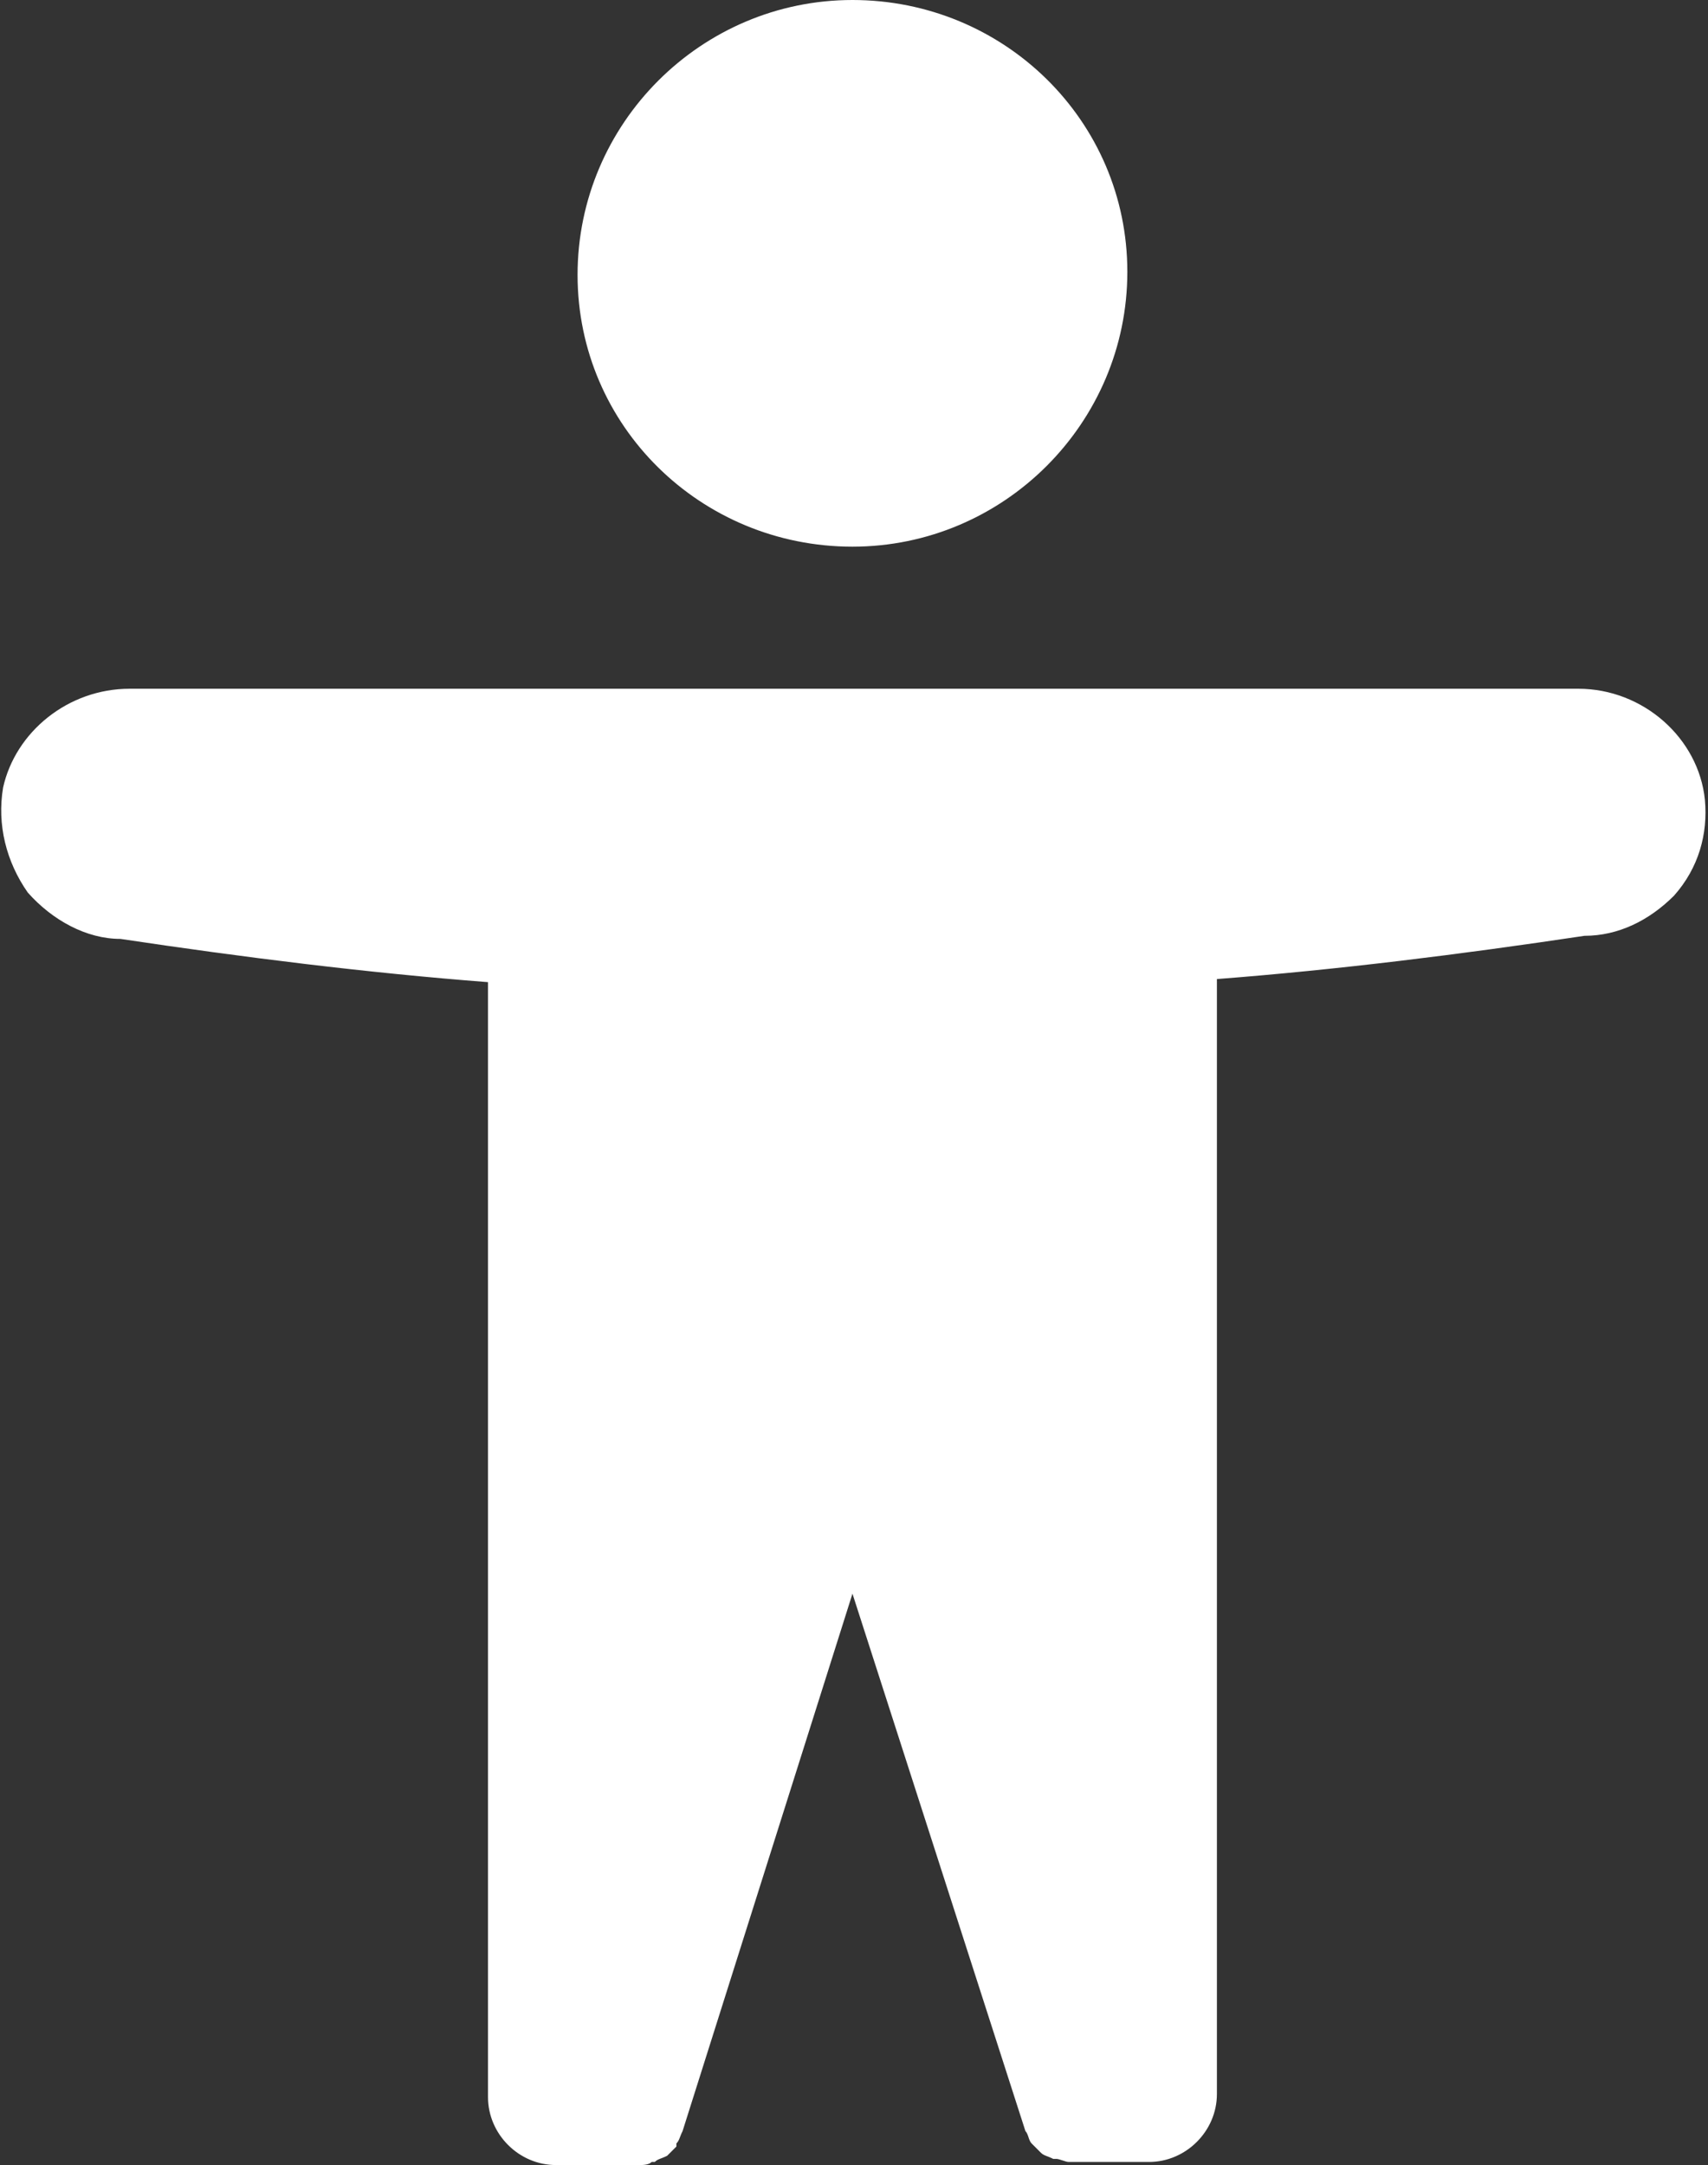
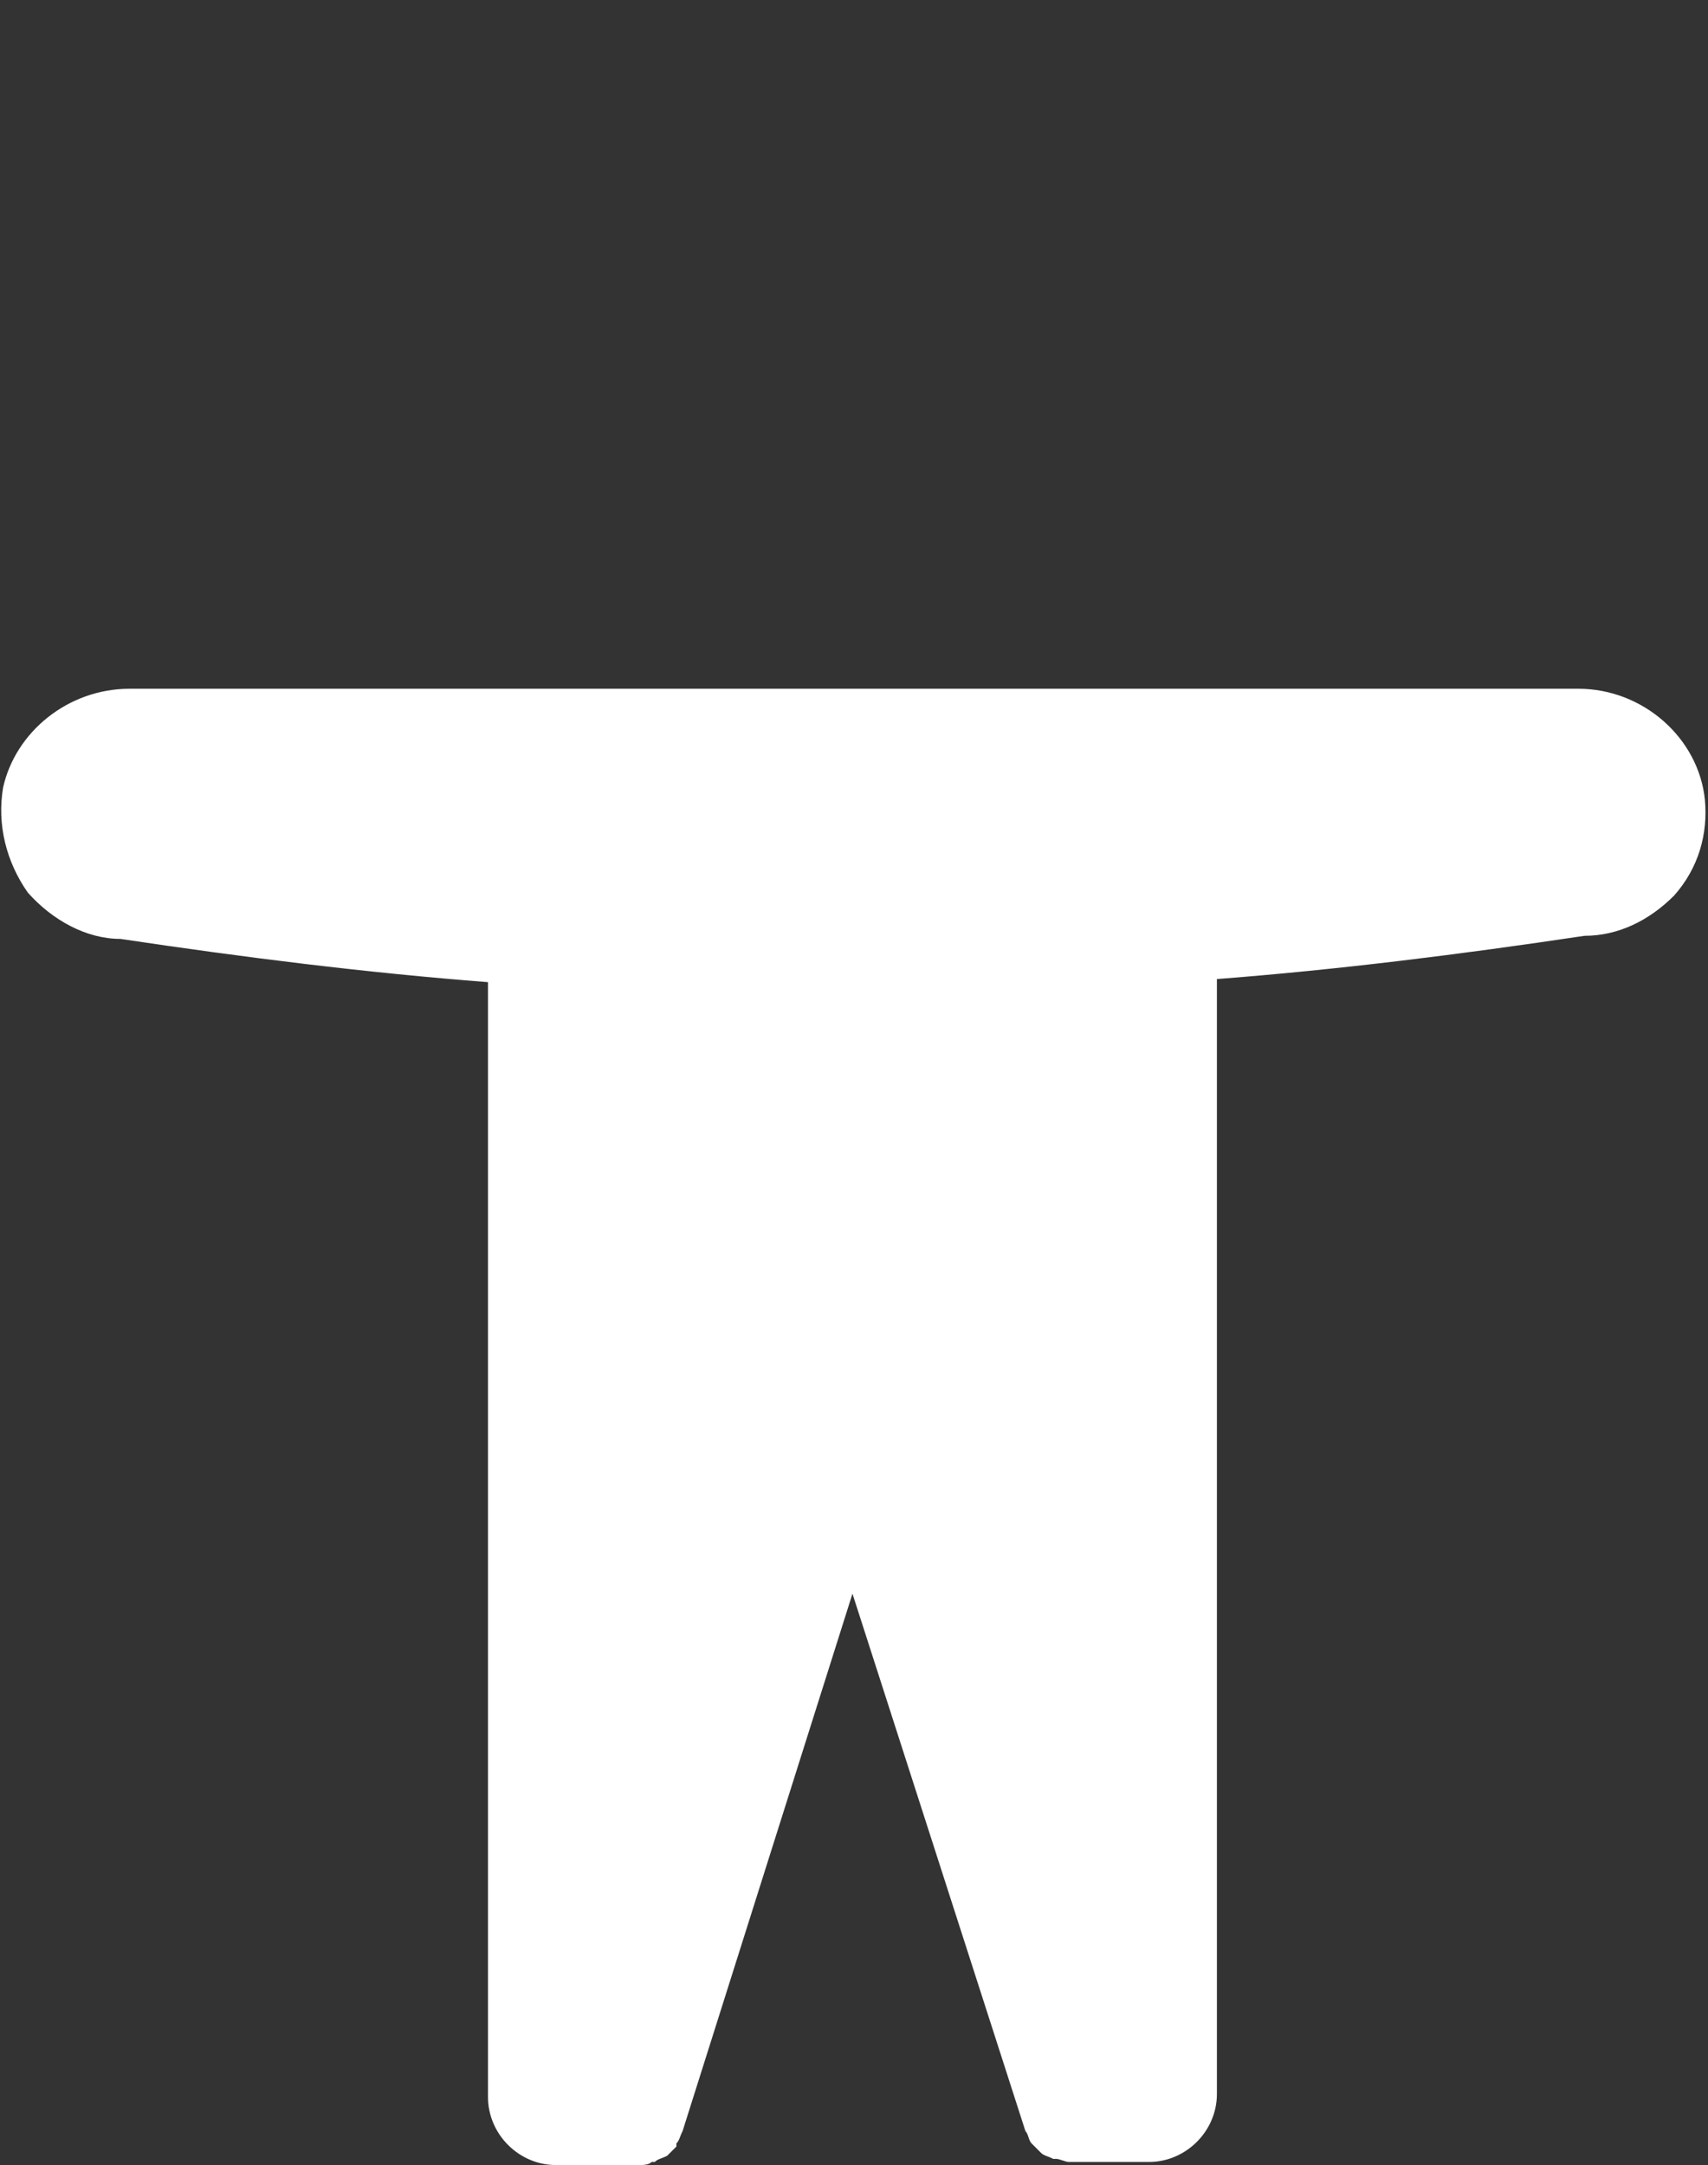
<svg xmlns="http://www.w3.org/2000/svg" id="Calque_1" x="0px" y="0px" viewBox="0 0 55.3 70.1" style="enable-background:new 0 0 55.3 70.1;" xml:space="preserve">
  <rect x="0" y="0" width="55.3" height="70.1" fill="#333333" stroke="none" />
  <style type="text/css">	.st0{fill:#FFFFFF;}	.st1{fill:#0082FF;}	.st2{fill:#0F1A26;}	.st3{fill:#B8E0EE;}	.st4{fill:#00A7C9;}	.st5{fill:#EA4B94;}	.st6{fill:#F7C7D5;}	.st7{fill:#FFD41F;}	.st8{fill:#E2AC21;}	.st9{fill:#1BB2B0;}	.st10{fill:#13100D;}	.st11{fill:#E6197C;}	.st12{fill:#FBBC25;}	.st13{fill:#EC6D9E;}	.st14{fill:#1D6AAE;}	.st15{fill:#6589C3;}	.st16{fill:#91BF20;}	.st17{fill:#FDCE68;}	.st18{fill:#B1CE62;}	.st19{fill:#E94B93;}	.st20{fill:#1A7BBF;}	.st21{fill:#F7C6D4;}	.st22{clip-path:url(#SVGID_2_);}	.st23{clip-path:url(#SVGID_4_);}	.st24{fill:#97CCAE;}	.st25{fill:#FFD220;}	.st26{fill:#7DCAD7;}	.st27{fill:#1F2244;}	.st28{clip-path:url(#SVGID_6_);}	.st29{clip-path:url(#SVGID_8_);}	.st30{fill:#162A47;}	.st31{fill:#97CDAD;}	.st32{fill:#00A7CA;}	.st33{fill:#B7E0ED;}	.st34{fill:#97CDAF;}	.st35{fill:#1AB2B1;}	.st36{fill:#162B47;}	.st37{fill:#18B2B2;}	.st38{fill-rule:evenodd;clip-rule:evenodd;fill:#97CDAF;}	.st39{fill-rule:evenodd;clip-rule:evenodd;fill:#FFFFFF;}	.st40{fill:#00A8CB;}	.st41{fill:#F8C8D5;}	.st42{fill:#D5D4C9;}	.st43{fill:#1A7ABF;}	.st44{fill:#98CEAE;}	.st45{fill:#1F2344;}	.st46{fill:#7FCAD4;}</style>
  <g>
    <path class="st0" d="M51.1,22.3H4.2c-2,0-3.7,1.4-4.1,3.2c-0.2,1.2,0.1,2.4,0.8,3.4c0.8,0.9,1.9,1.5,3,1.5c4,0.6,8,1.1,11.9,1.4  v36.1c0,1.2,1,2.2,2.2,2.2h2.7h0c0.1,0,0.3,0,0.4-0.1c0,0,0.1,0,0.1,0c0.1-0.1,0.2-0.1,0.4-0.2c0,0,0,0,0,0  c0.1-0.1,0.2-0.2,0.3-0.3c0,0,0,0,0-0.1c0.1-0.1,0.1-0.2,0.2-0.4c0,0,0,0,0,0l5.5-17.4L33.2,69c0,0,0,0,0,0  c0.1,0.1,0.1,0.3,0.2,0.4c0,0,0,0,0,0c0.1,0.1,0.2,0.2,0.3,0.3c0,0,0,0,0,0c0.1,0.1,0.2,0.1,0.4,0.2c0,0,0.1,0,0.1,0  c0.1,0,0.3,0.1,0.4,0.1h0h2.6c1.2,0,2.2-1,2.2-2.2l0-36.1c3.9-0.3,7.9-0.8,11.9-1.4c1.1,0,2.1-0.5,2.9-1.3c0.8-0.9,1.1-2,1-3.1  C55,23.9,53.2,22.3,51.1,22.3L51.1,22.3z" />
-     <path class="st0" d="M27.6,17.7c4.9,0,8.9-4,8.9-8.9S32.5,0,27.6,0s-8.9,4-8.9,8.9S22.7,17.7,27.6,17.7z" />
  </g>
</svg>